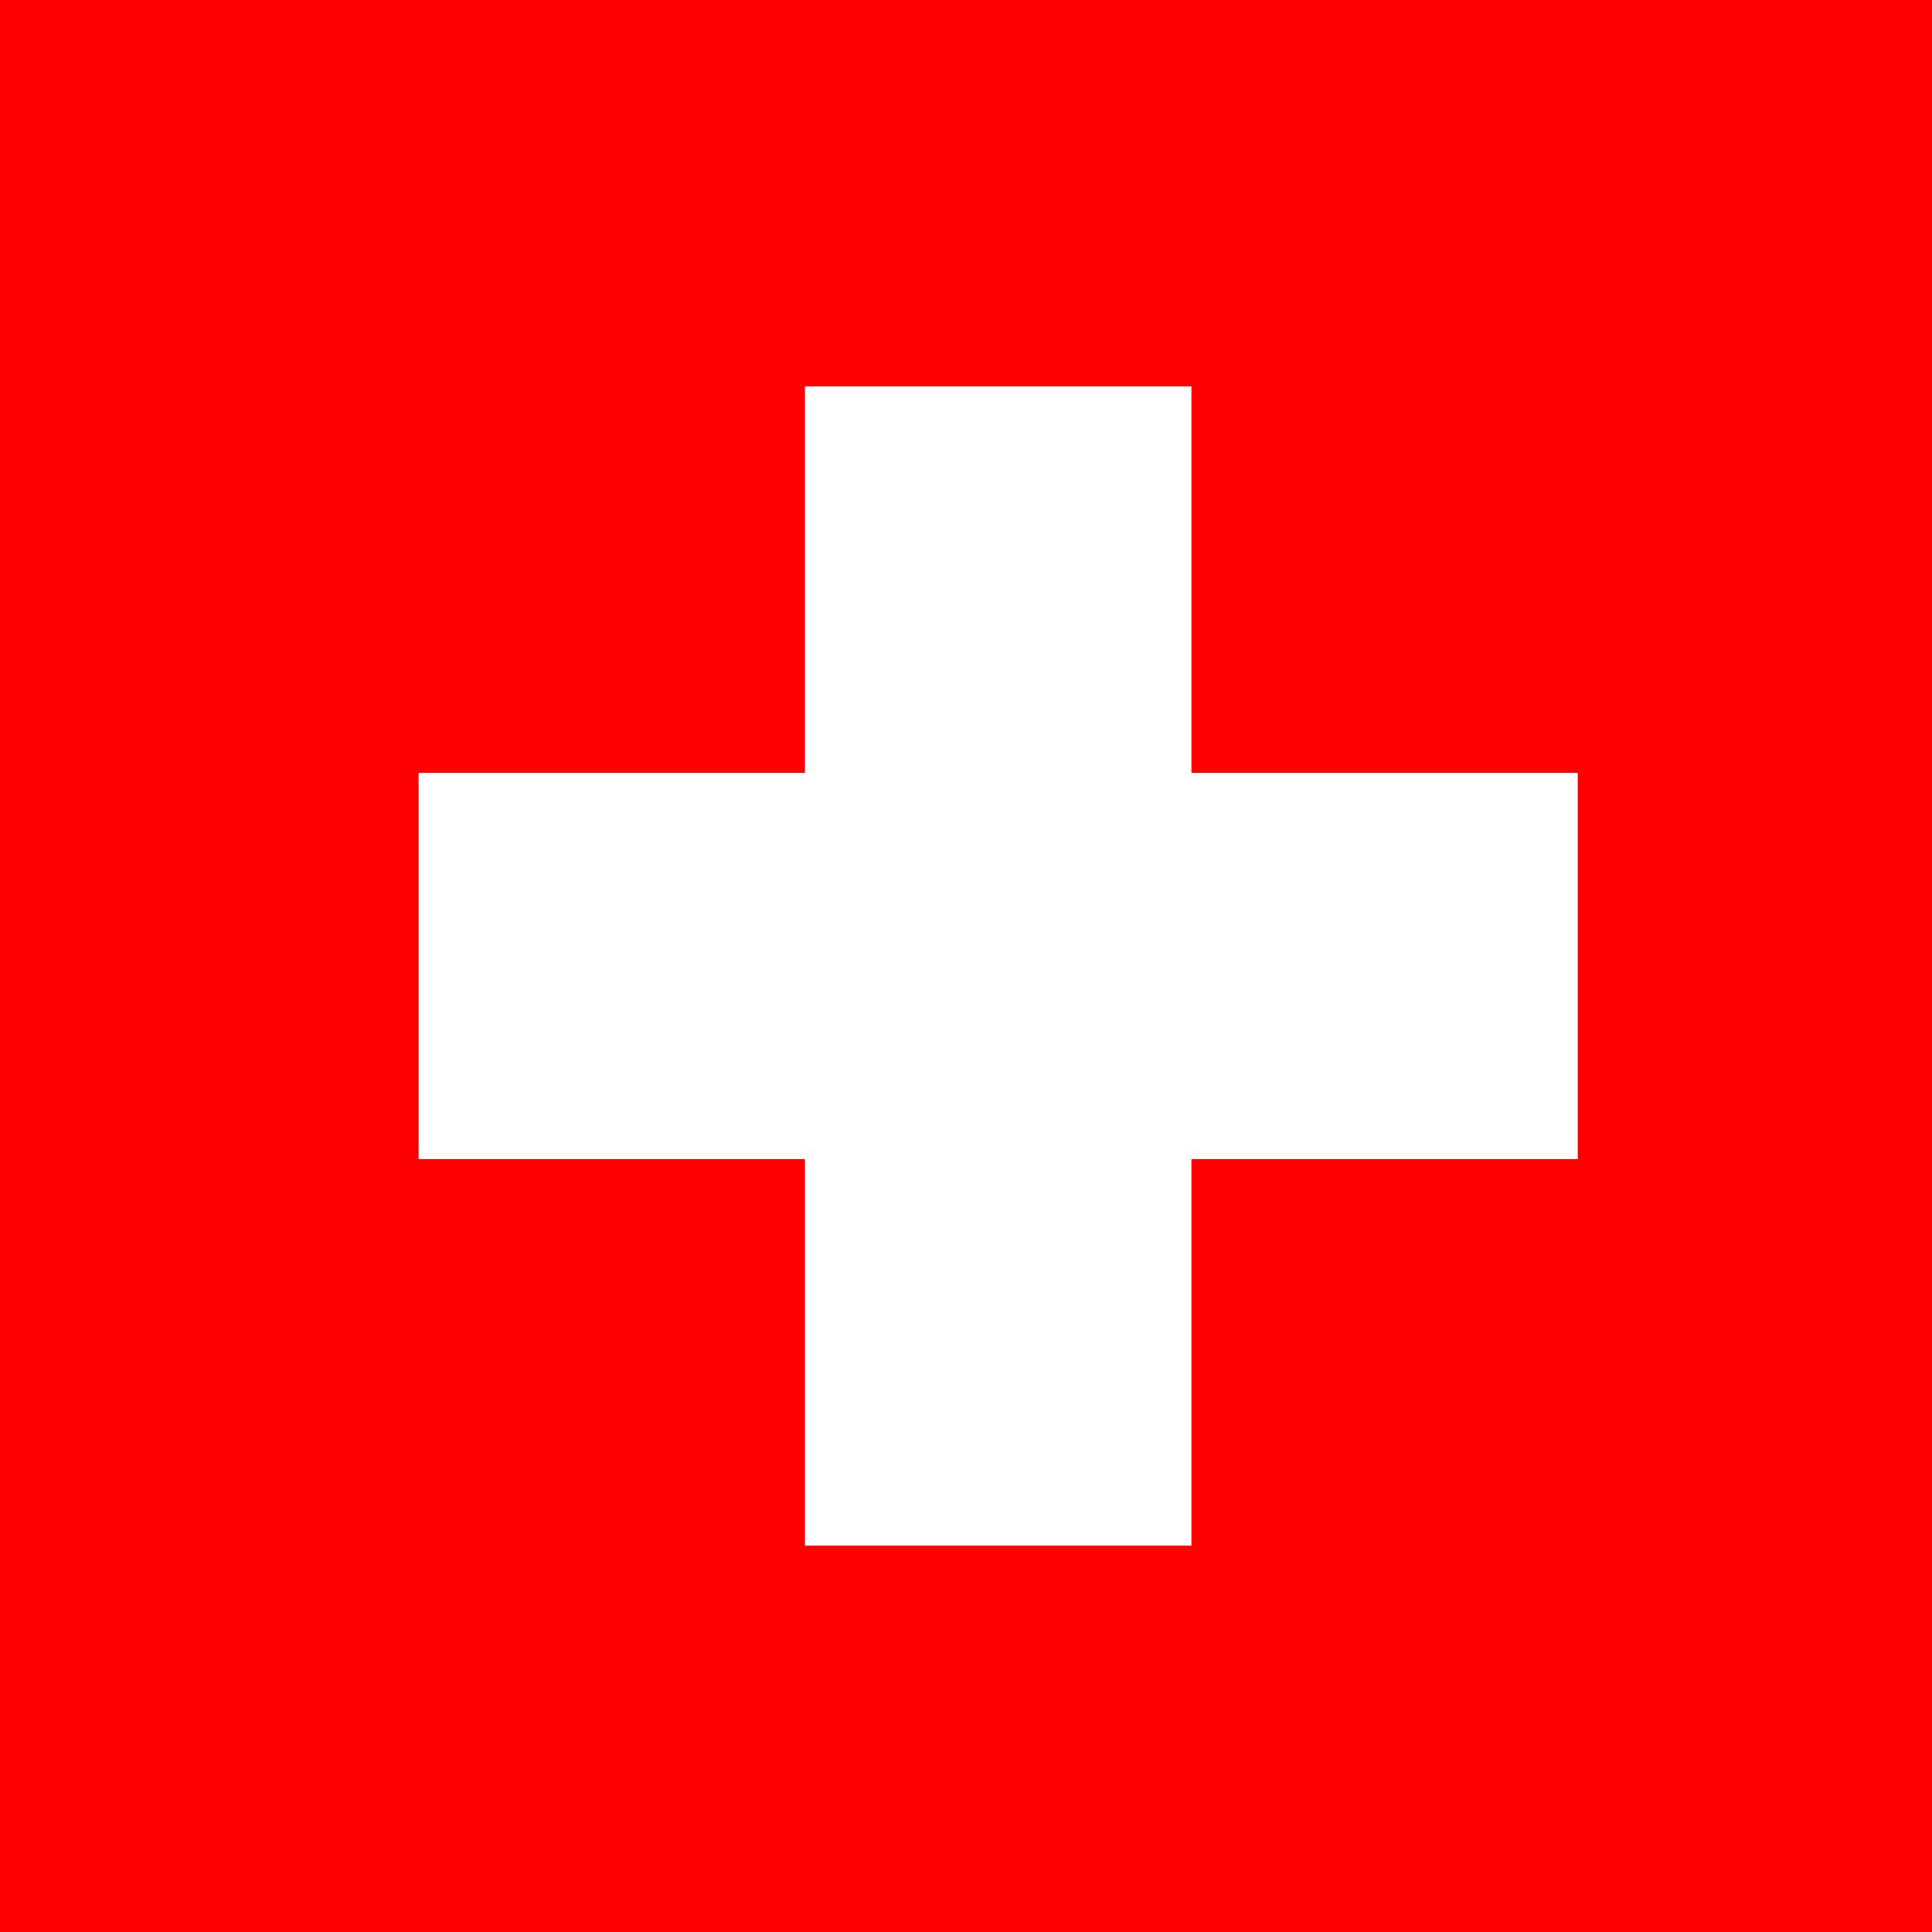
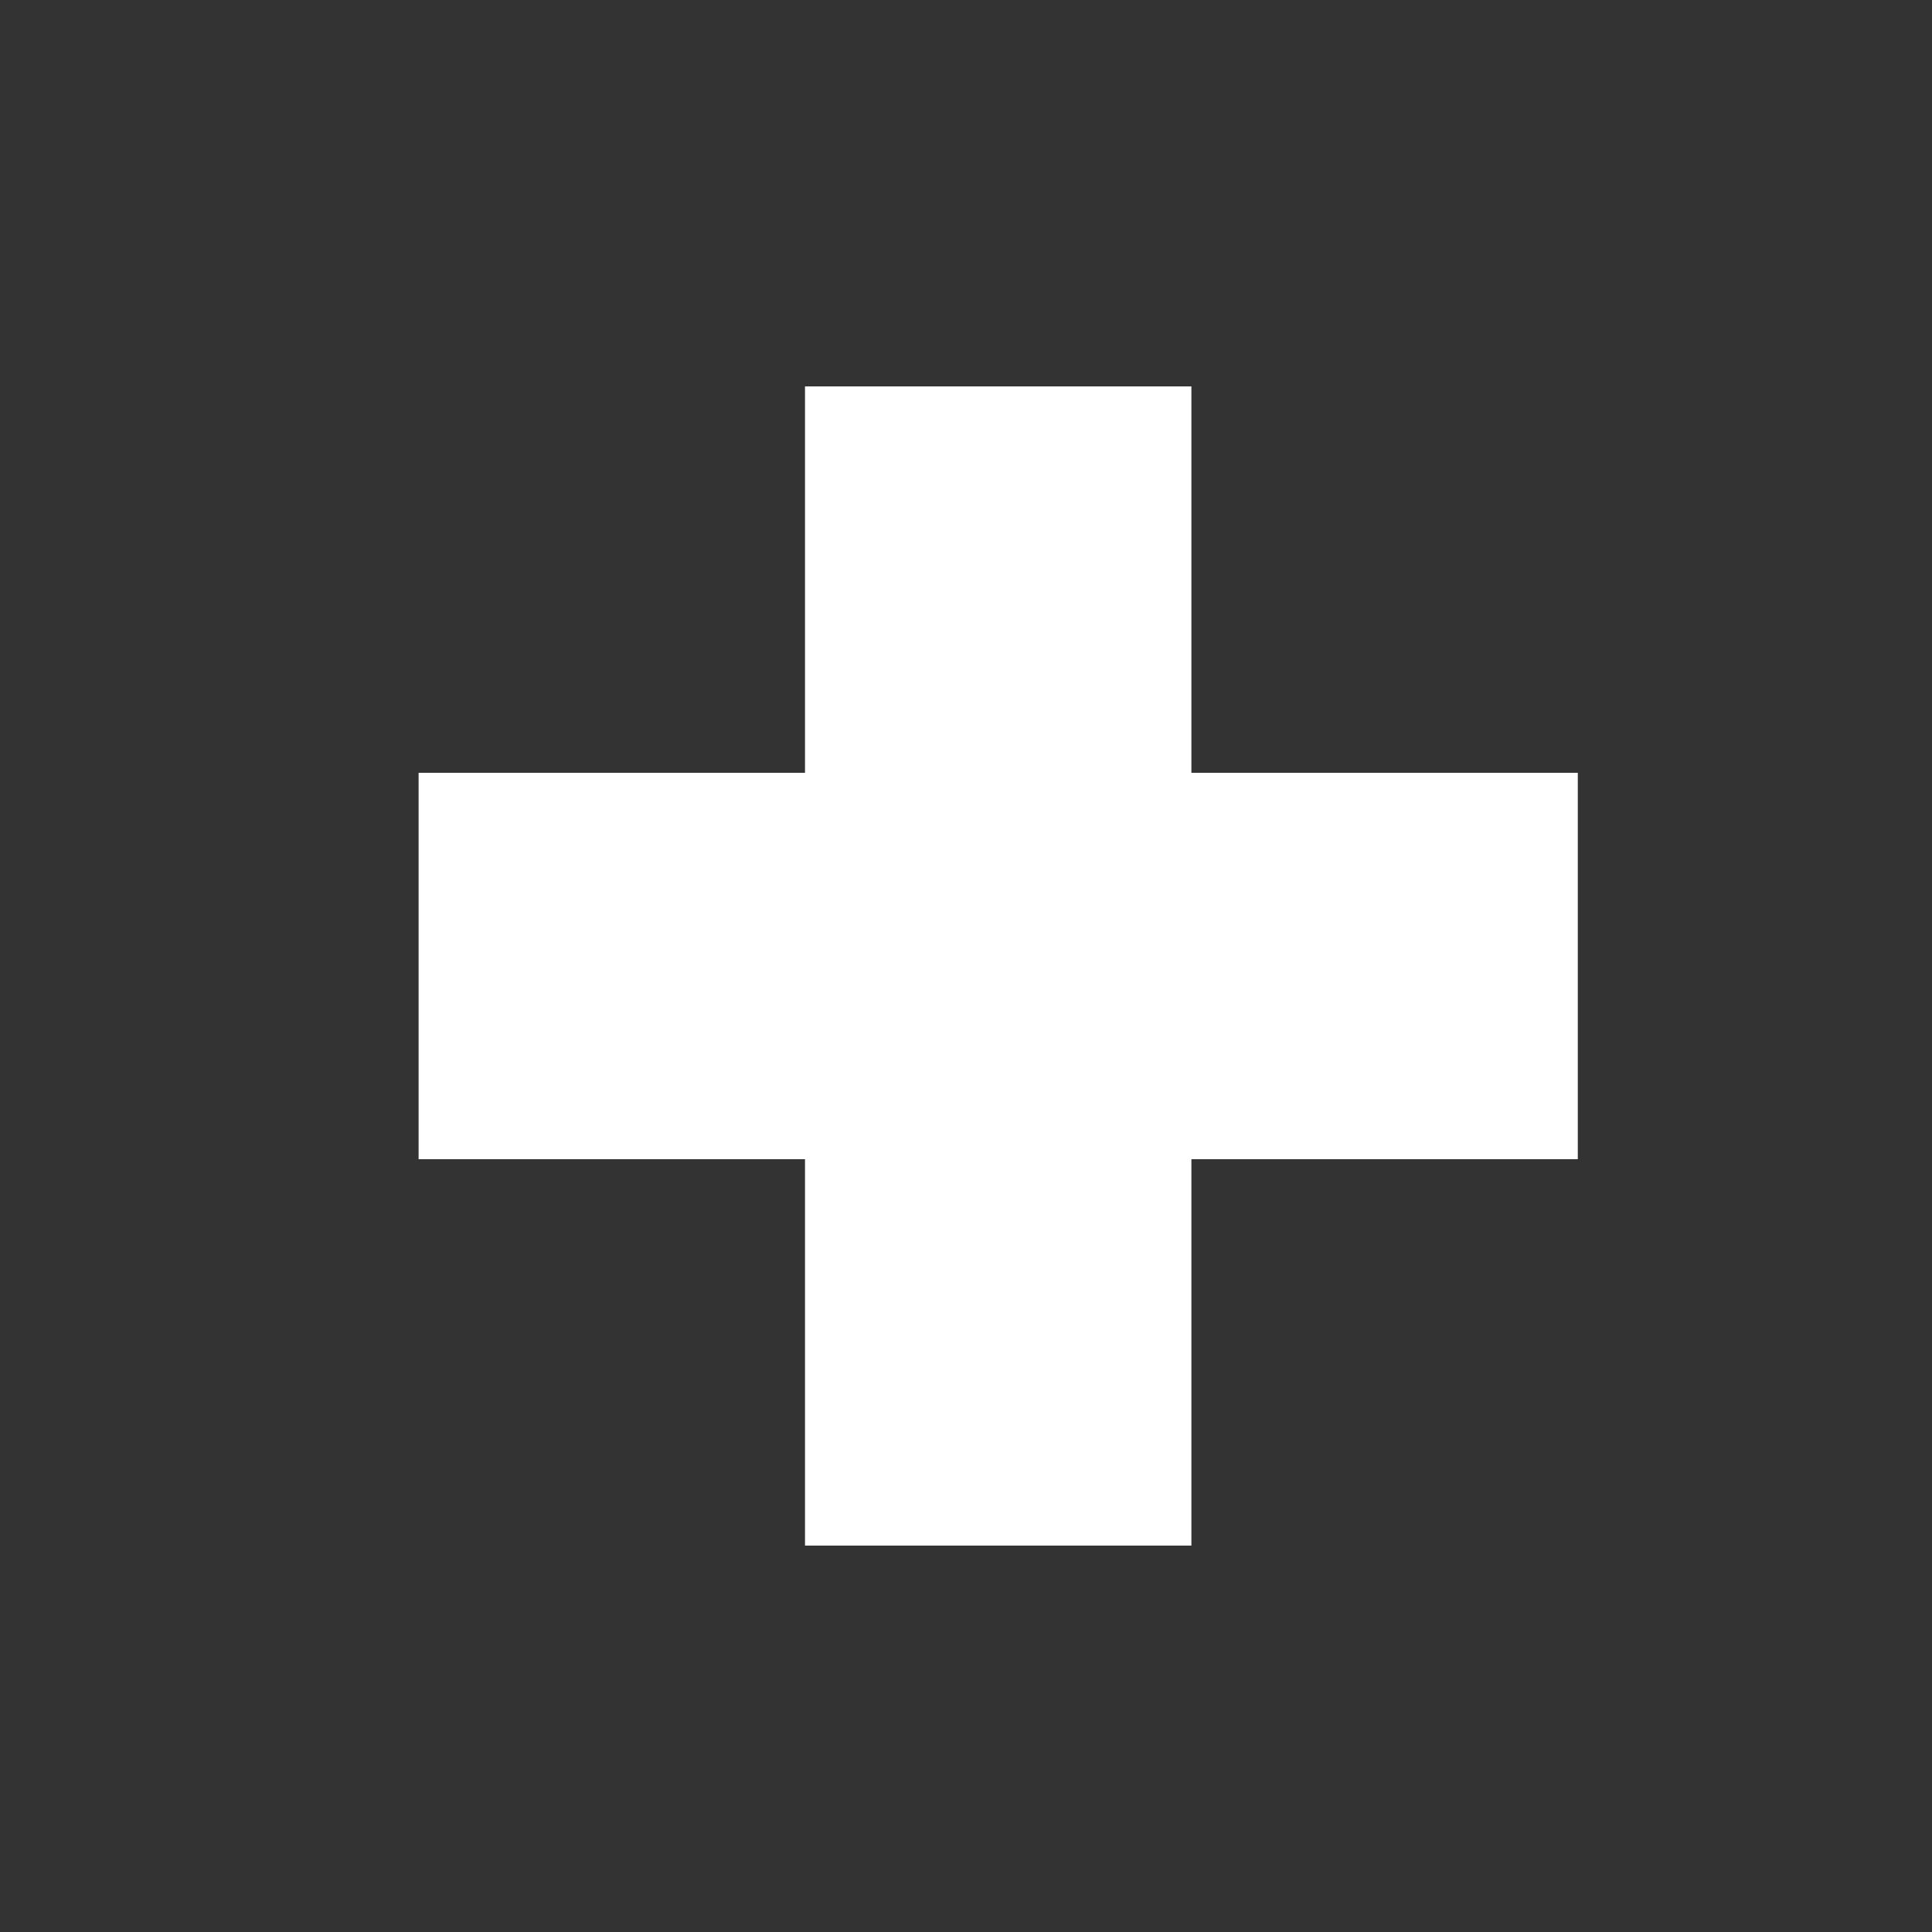
<svg xmlns="http://www.w3.org/2000/svg" viewBox="0 0 600 600">
  <rect x="0" y="0" width="600" height="600" fill="#333333" stroke="none" />
  <defs>
    <style>.a{fill:red;}.b{fill:#fff;}</style>
  </defs>
-   <rect class="a" width="600" height="600" transform="translate(600) rotate(90)" />
  <rect class="b" x="250" y="120" width="120" height="360" transform="translate(10 610) rotate(-90)" />
  <rect class="b" x="250" y="120" width="120" height="360" />
</svg>